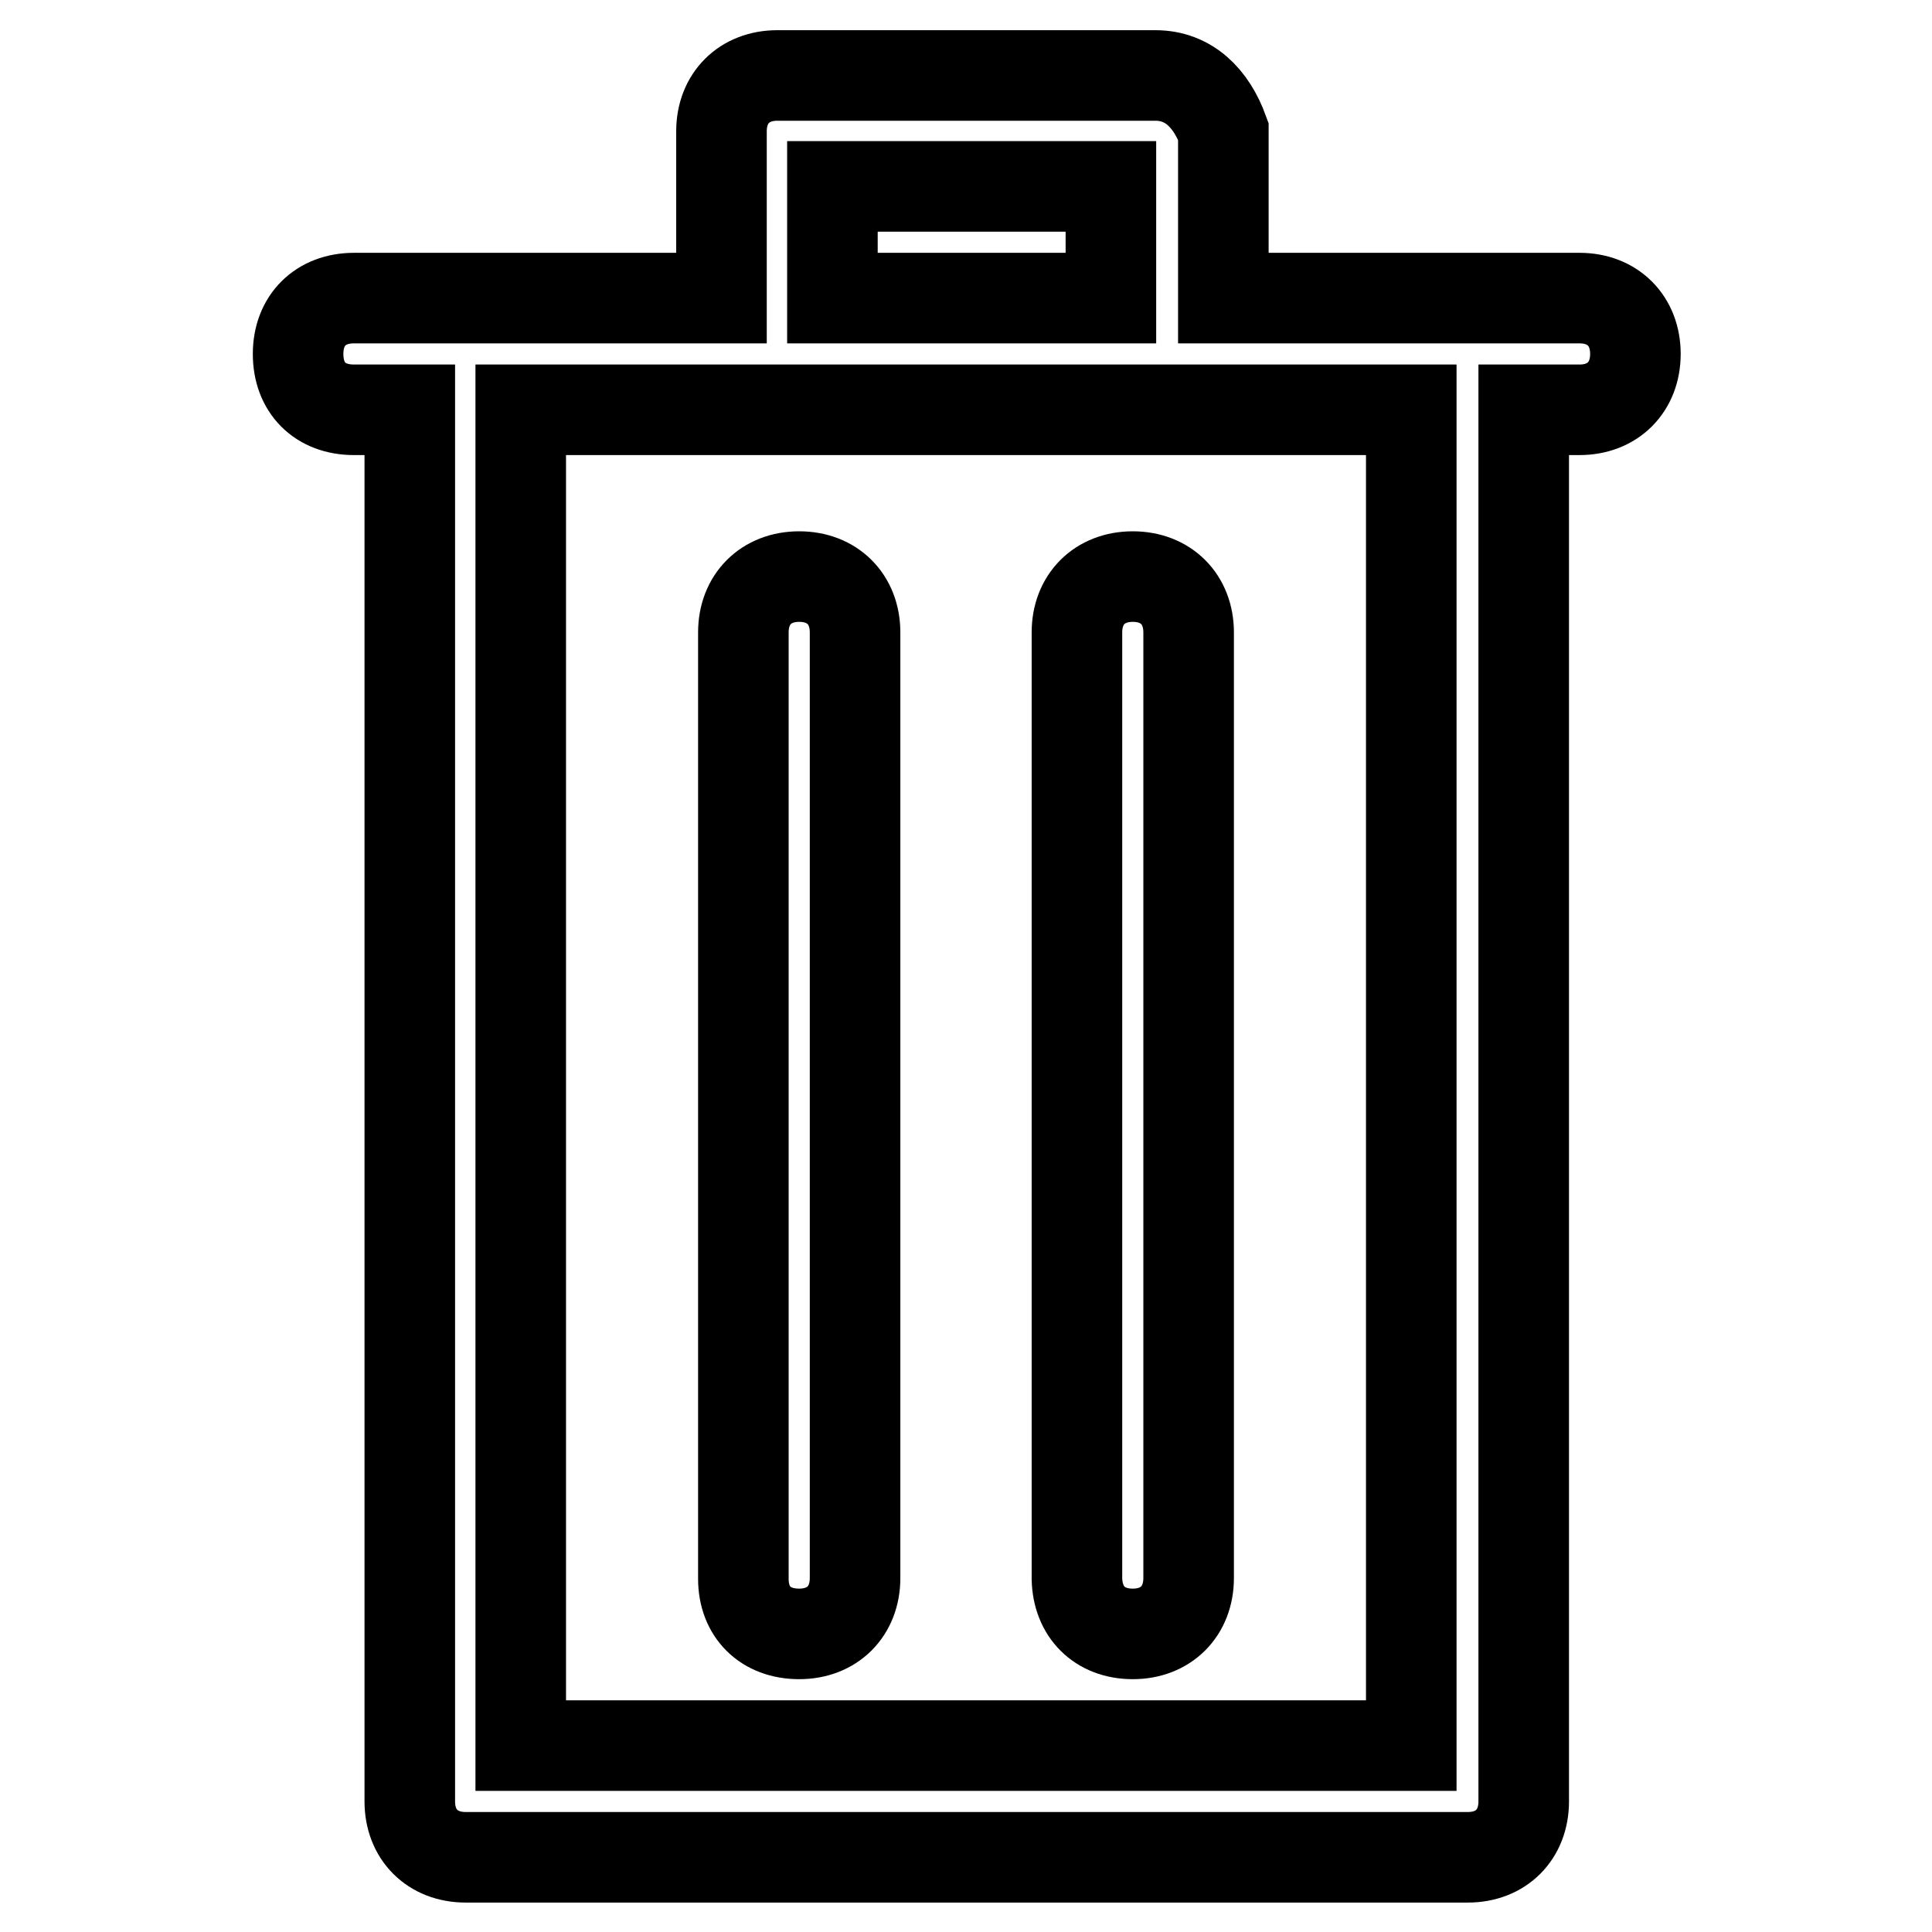
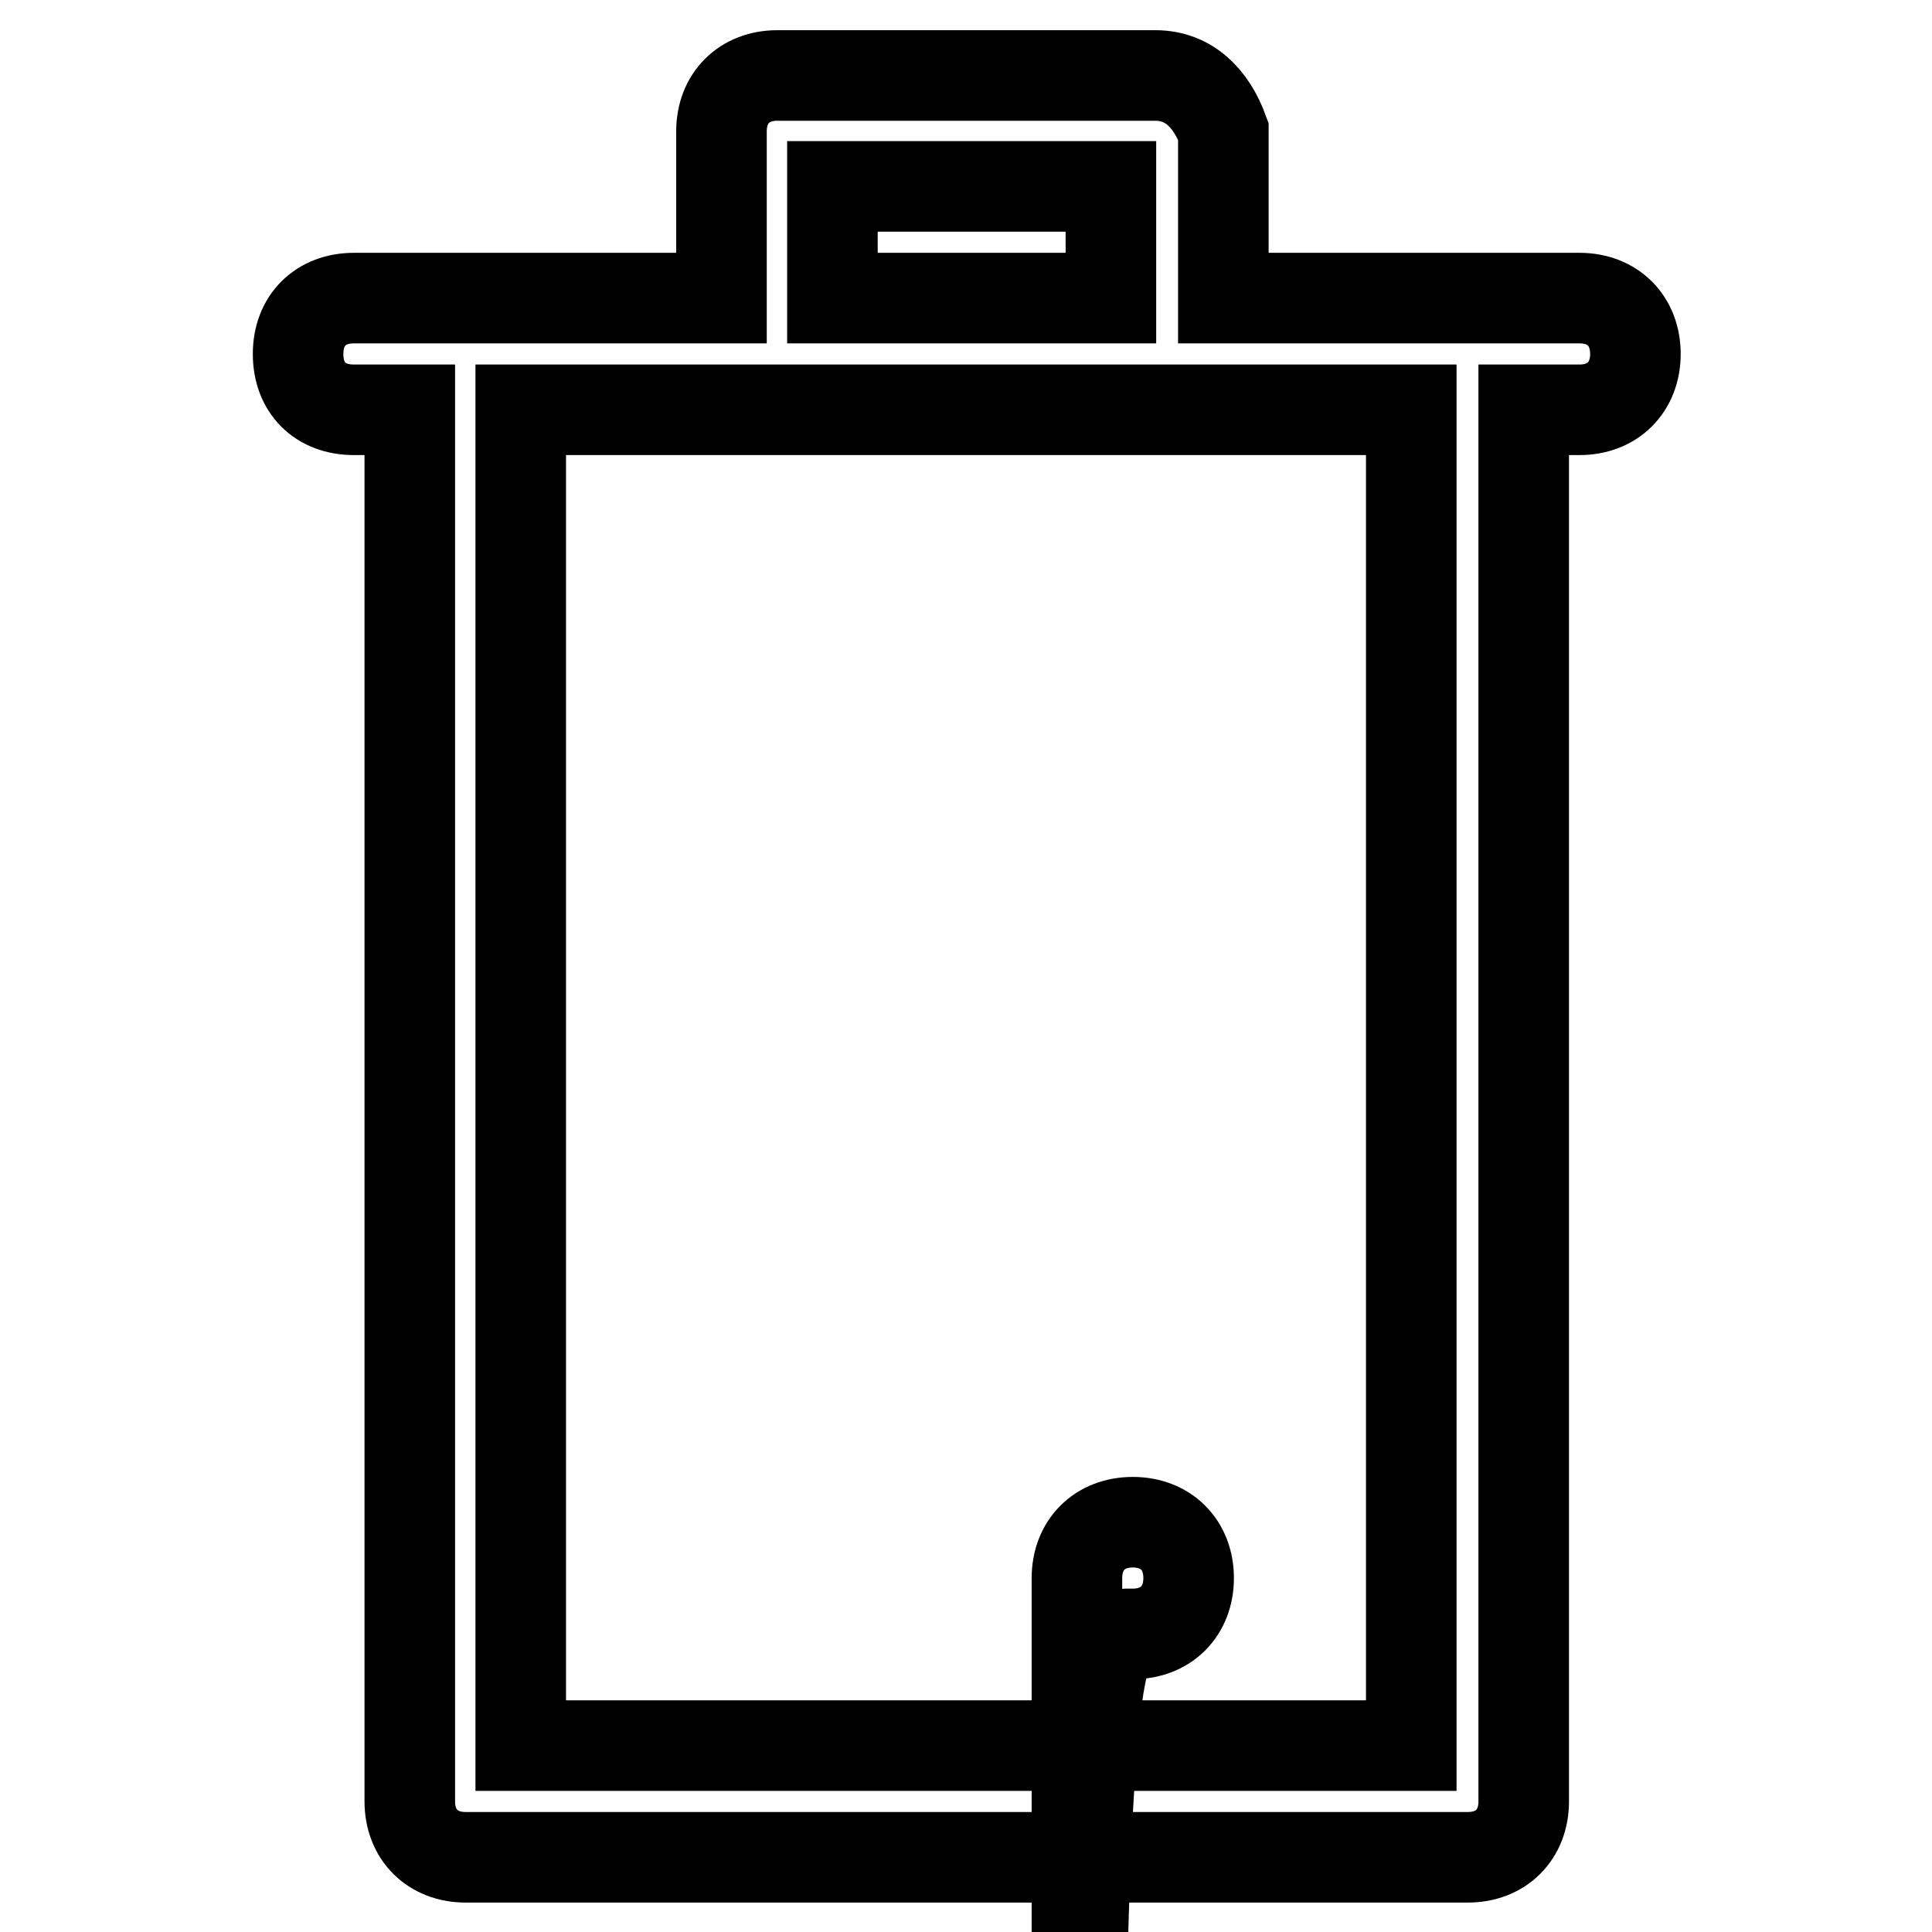
<svg xmlns="http://www.w3.org/2000/svg" version="1.1" x="0px" y="0px" viewBox="0 0 256 256" enable-background="new 0 0 256 256" xml:space="preserve">
  <g>
    <g>
      <path stroke-width="12" fill-opacity="0" stroke="#000000" d="M153.1,10h-50.1c-4.4,0-7.4,3-7.4,7.4v22.1H46.9c-4.4,0-7.4,2.9-7.4,7.4s2.9,7.4,7.4,7.4h7.4v184.4c0,4.4,3,7.4,7.4,7.4h132.8c4.4,0,7.4-3,7.4-7.4V54.3h7.4c4.4,0,7.4-3,7.4-7.4c0-4.4-3-7.4-7.4-7.4h-47.2V17.4C160.5,13,157.5,10,153.1,10z M187,54.3v177H69v-177H187z M110.3,39.5V24.7h36.9v14.8H110.3z" />
-       <path stroke-width="12" fill-opacity="0" stroke="#000000" d="M105.9,216.5c4.4,0,7.4-3,7.4-7.4V83.8c0-4.4-3-7.4-7.4-7.4c-4.4,0-7.4,3-7.4,7.4v125.4C98.5,213.6,101.4,216.5,105.9,216.5z" />
-       <path stroke-width="12" fill-opacity="0" stroke="#000000" d="M150.1,216.5c4.4,0,7.4-3,7.4-7.4V83.8c0-4.4-3-7.4-7.4-7.4c-4.4,0-7.4,3-7.4,7.4v125.4C142.8,213.6,145.7,216.5,150.1,216.5z" />
+       <path stroke-width="12" fill-opacity="0" stroke="#000000" d="M150.1,216.5c4.4,0,7.4-3,7.4-7.4c0-4.4-3-7.4-7.4-7.4c-4.4,0-7.4,3-7.4,7.4v125.4C142.8,213.6,145.7,216.5,150.1,216.5z" />
    </g>
  </g>
</svg>